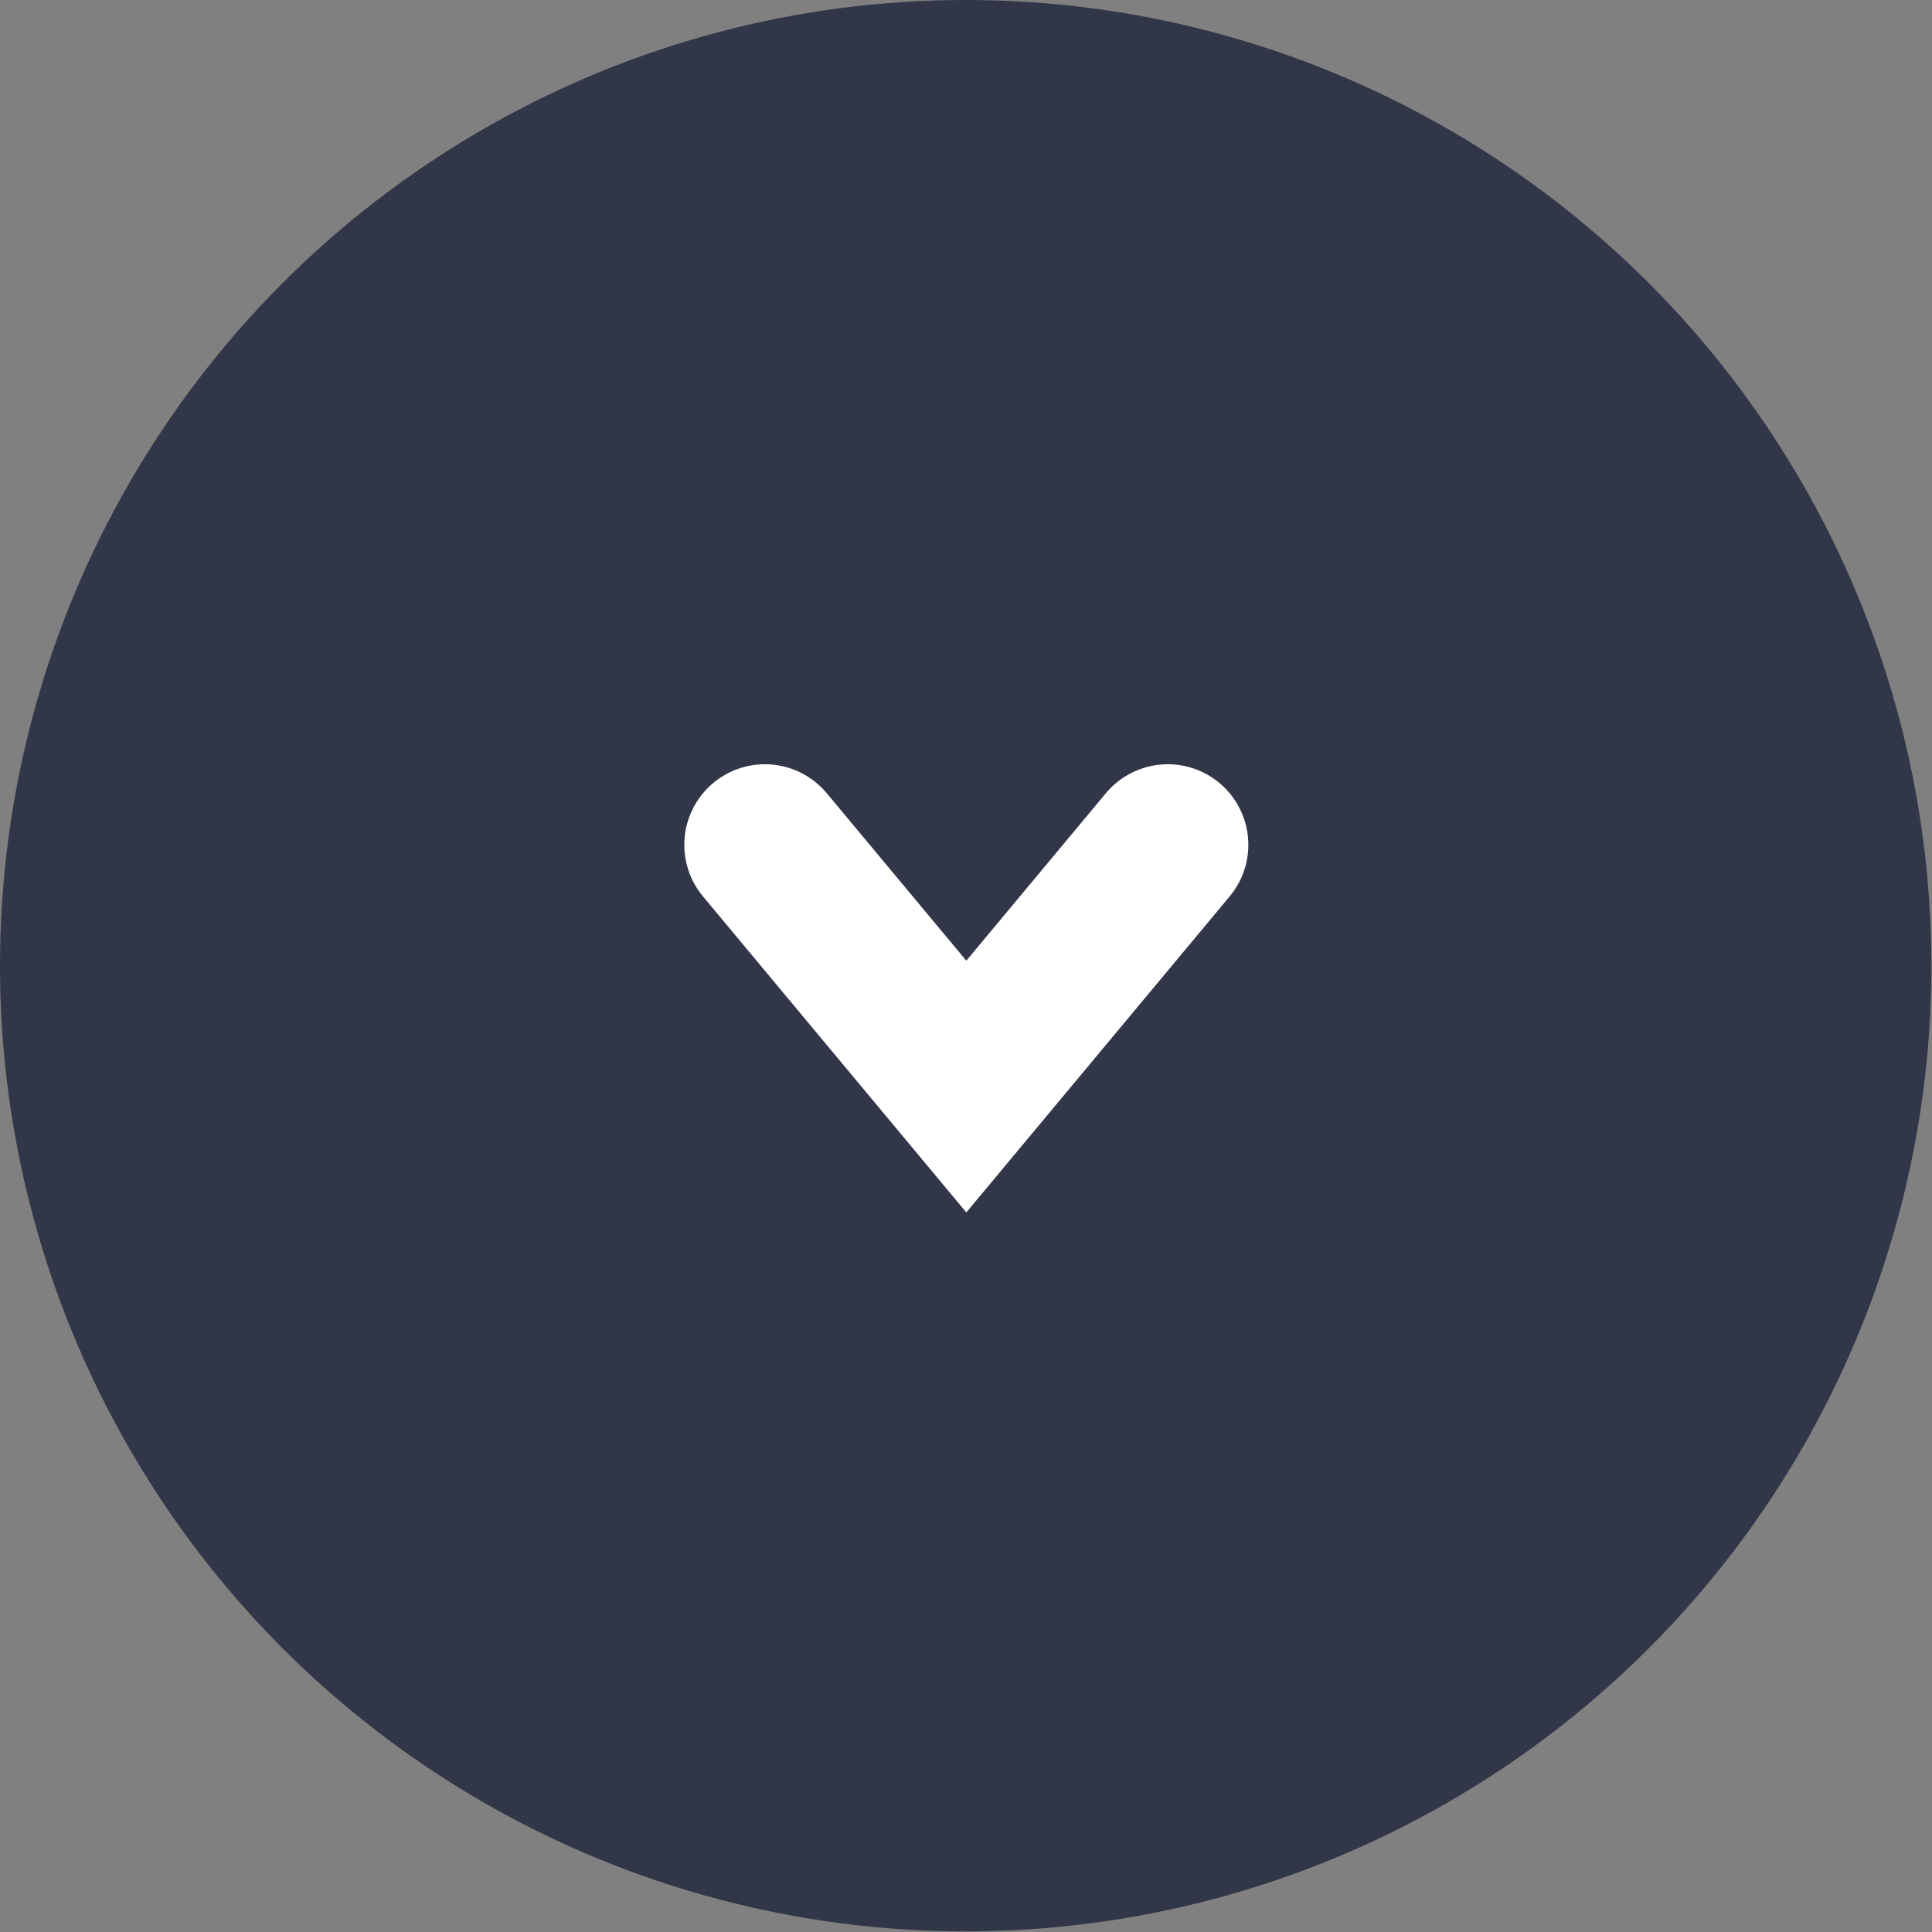
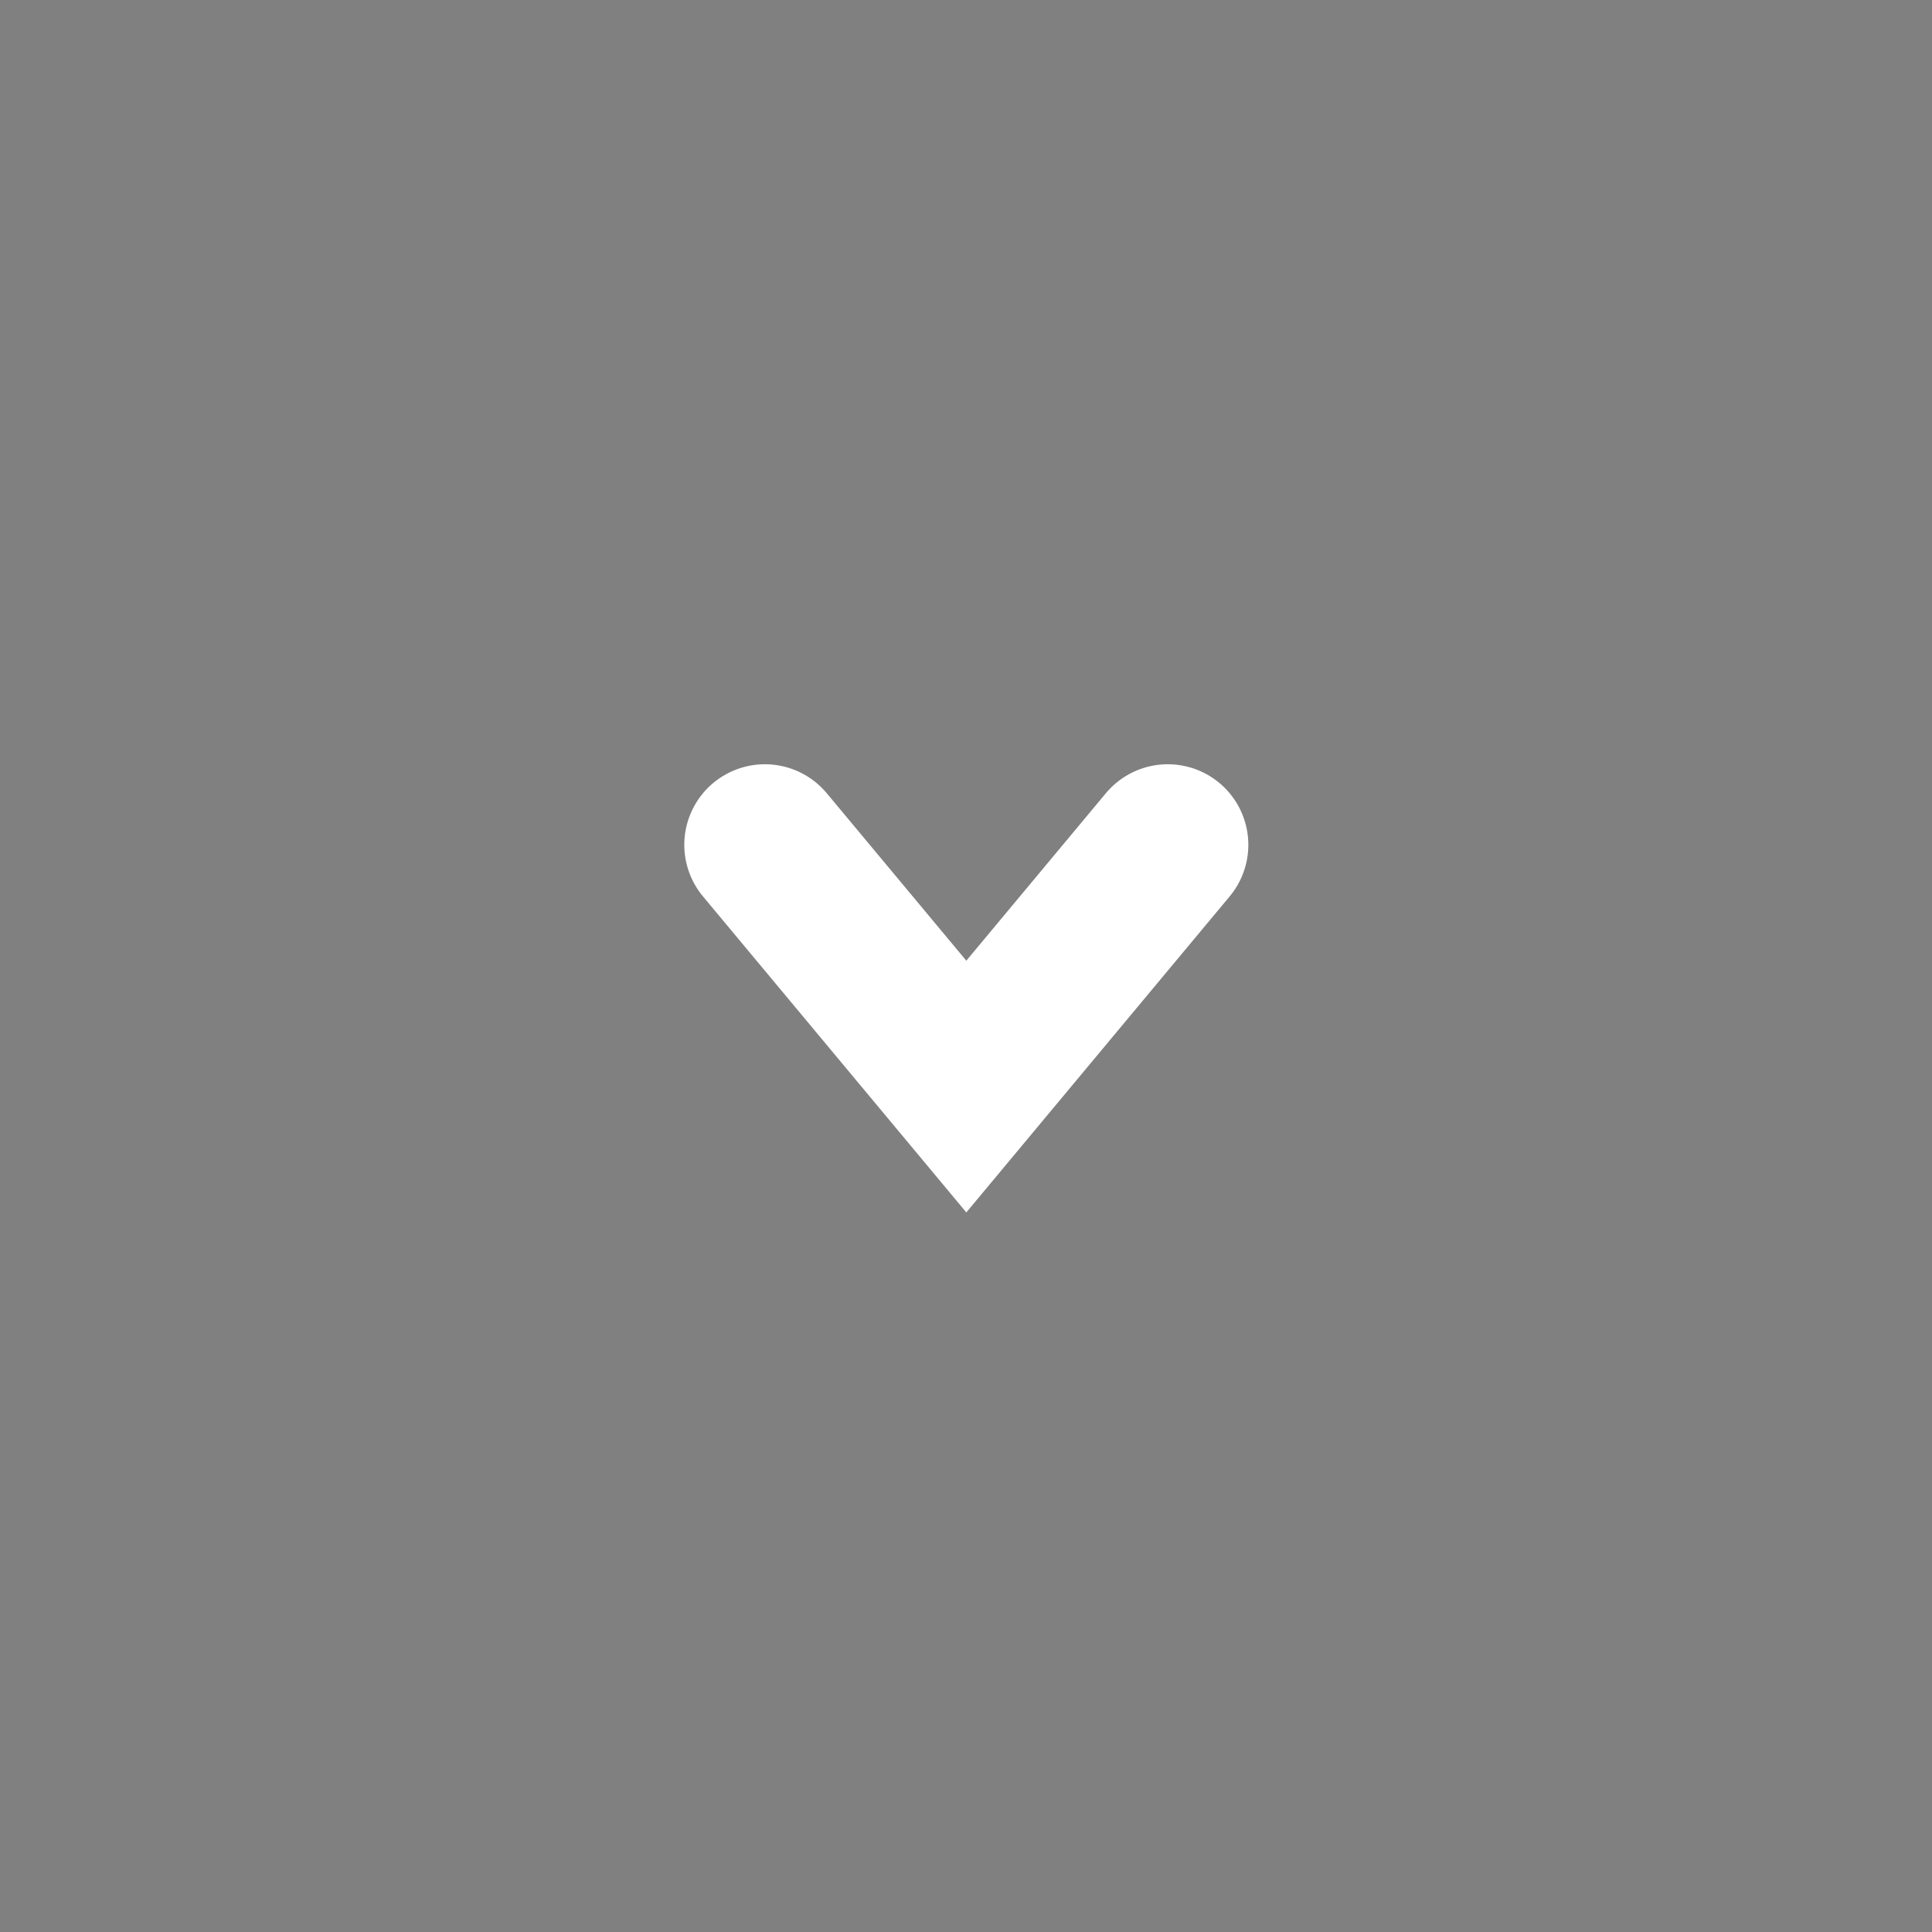
<svg xmlns="http://www.w3.org/2000/svg" id="_レイヤー_1" data-name="レイヤー 1" viewBox="0 0 31.17 31.17">
  <rect x="0" y="0" width="31.17" height="31.17" fill="#808080" stroke="none" />
  <defs>
    <style>
      .cls-1 {
        fill: none;
        stroke: #fff;
        stroke-linecap: round;
        stroke-width: 2.6px;
      }

      .cls-2 {
        fill: #313648;
        stroke-width: 0px;
      }
    </style>
  </defs>
  <g id="_グループ_28" data-name="グループ 28">
-     <circle id="_楕円形_1" data-name="楕円形 1" class="cls-2" cx="15.58" cy="15.58" r="15.58" />
    <path id="_パス_41" data-name="パス 41" class="cls-1" d="m12.34,13.63l3.25,3.9,3.25-3.9" />
  </g>
</svg>